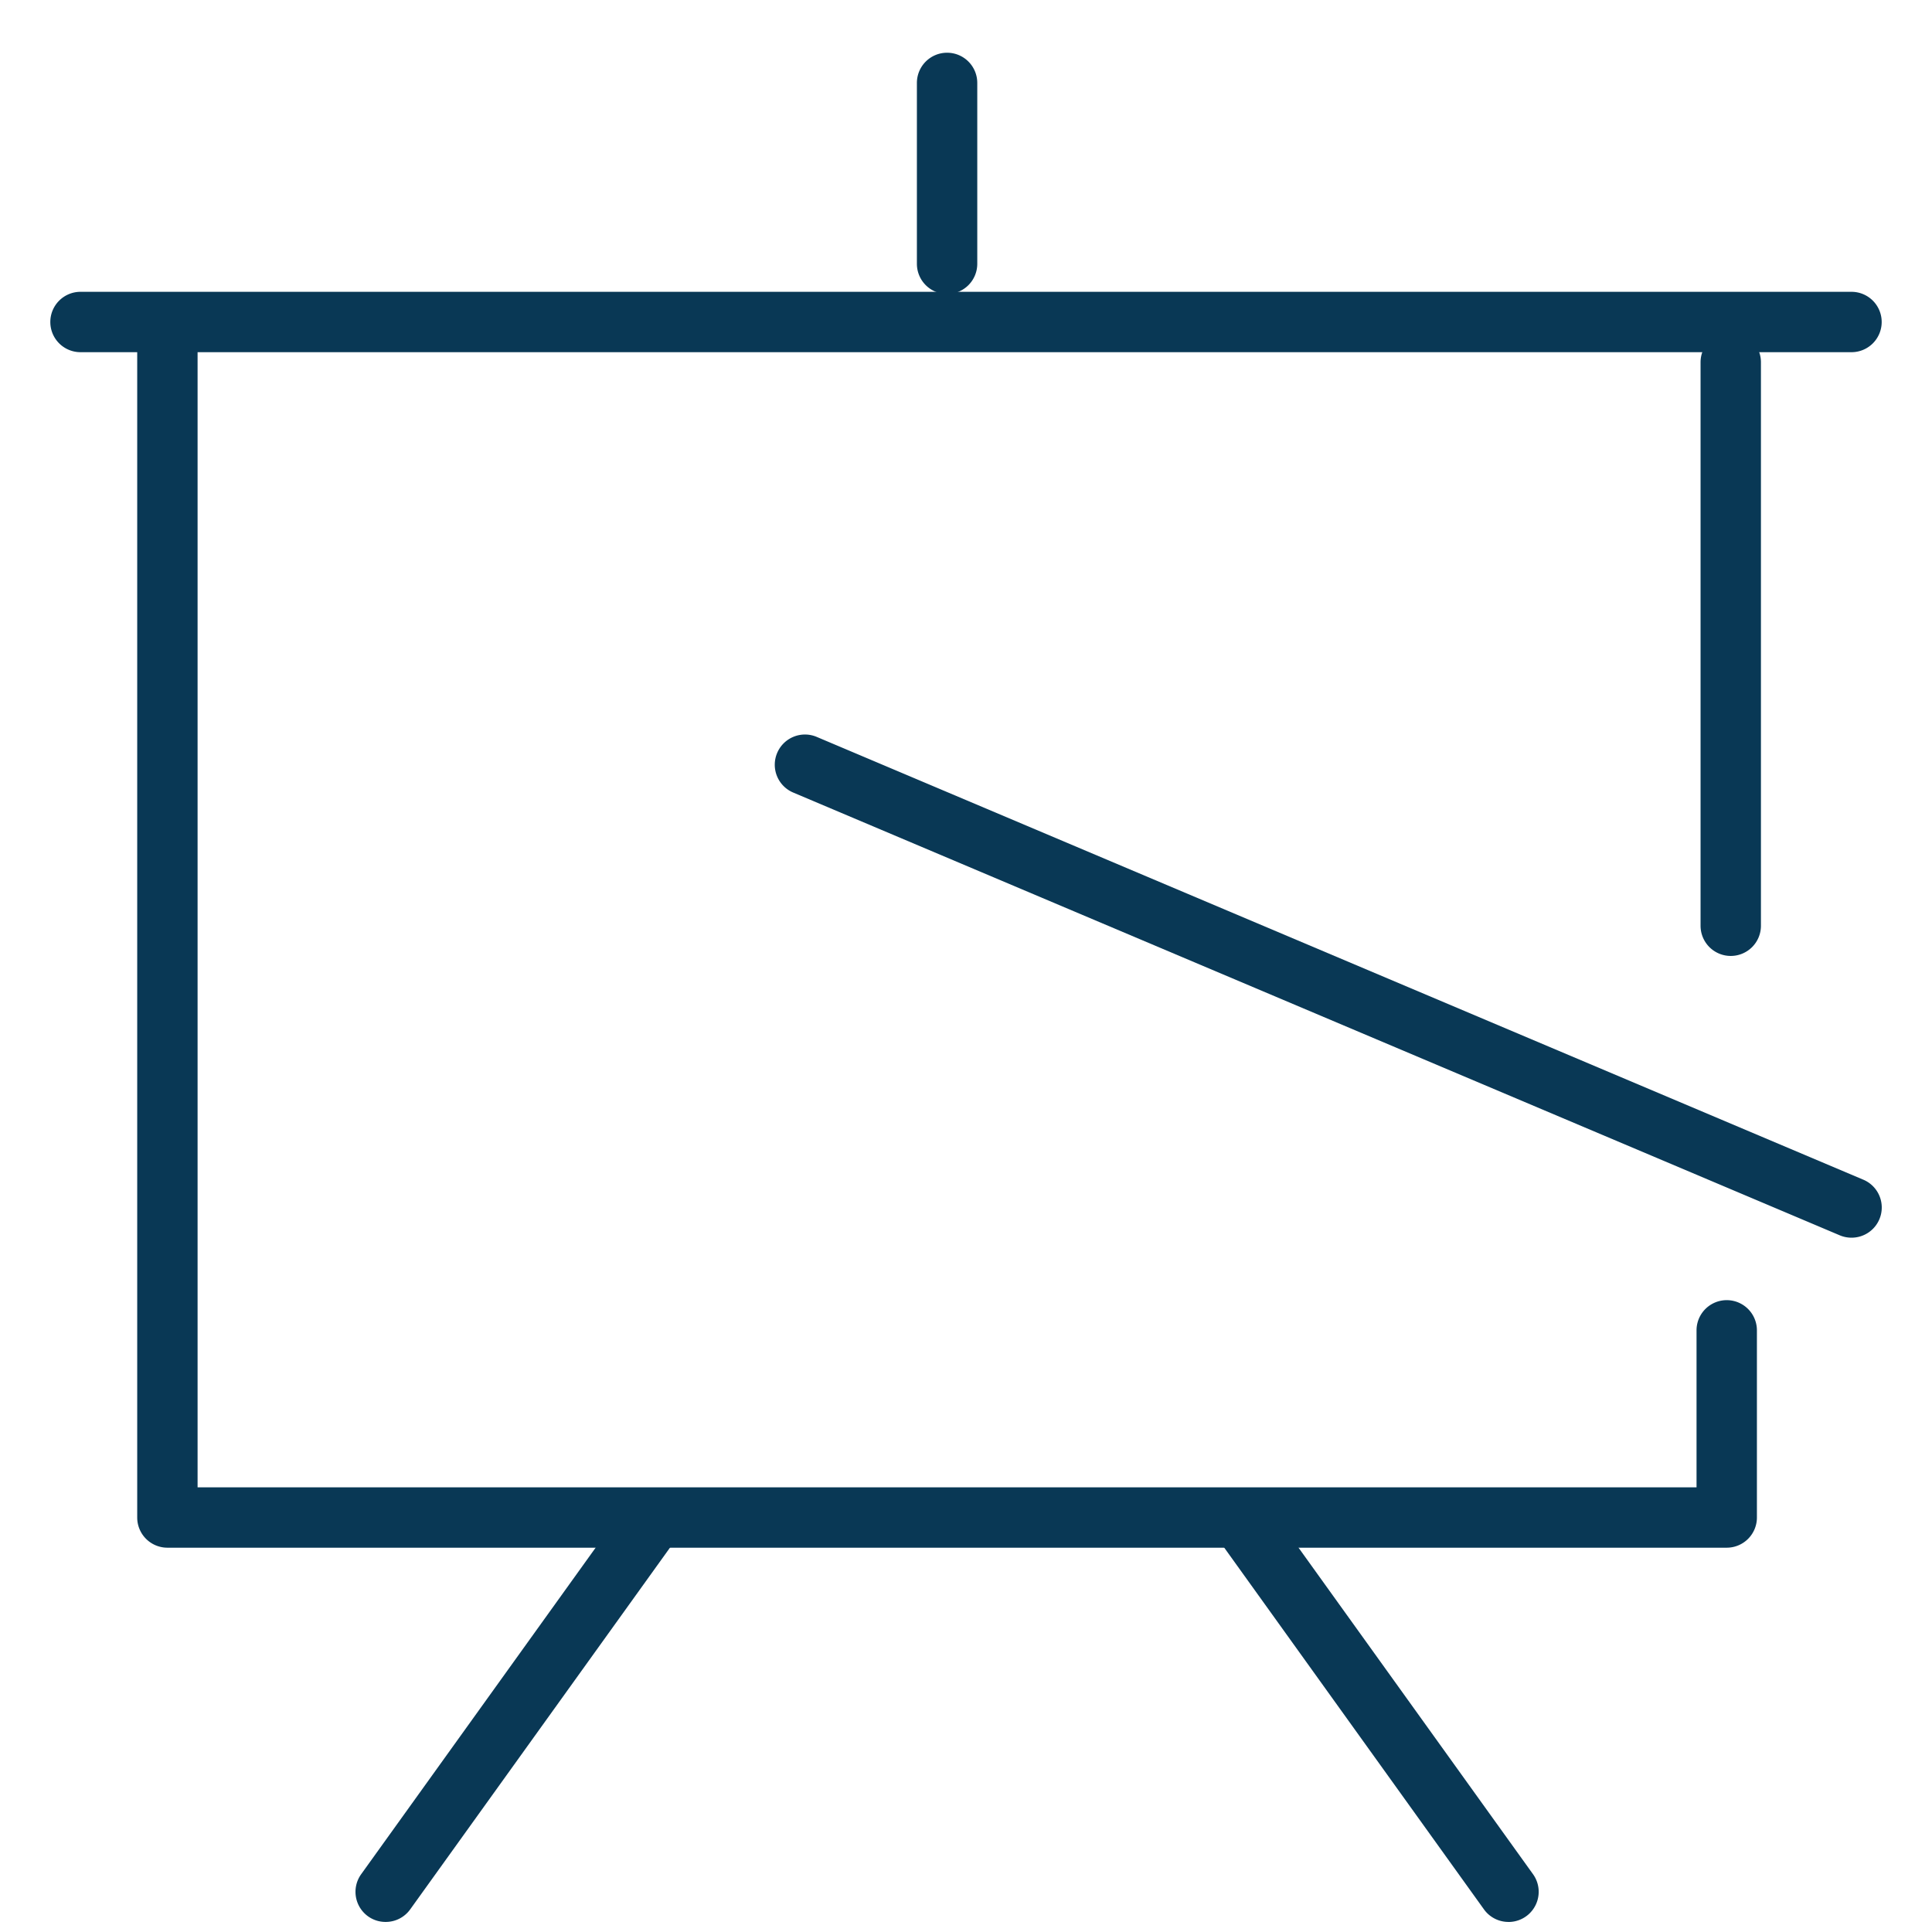
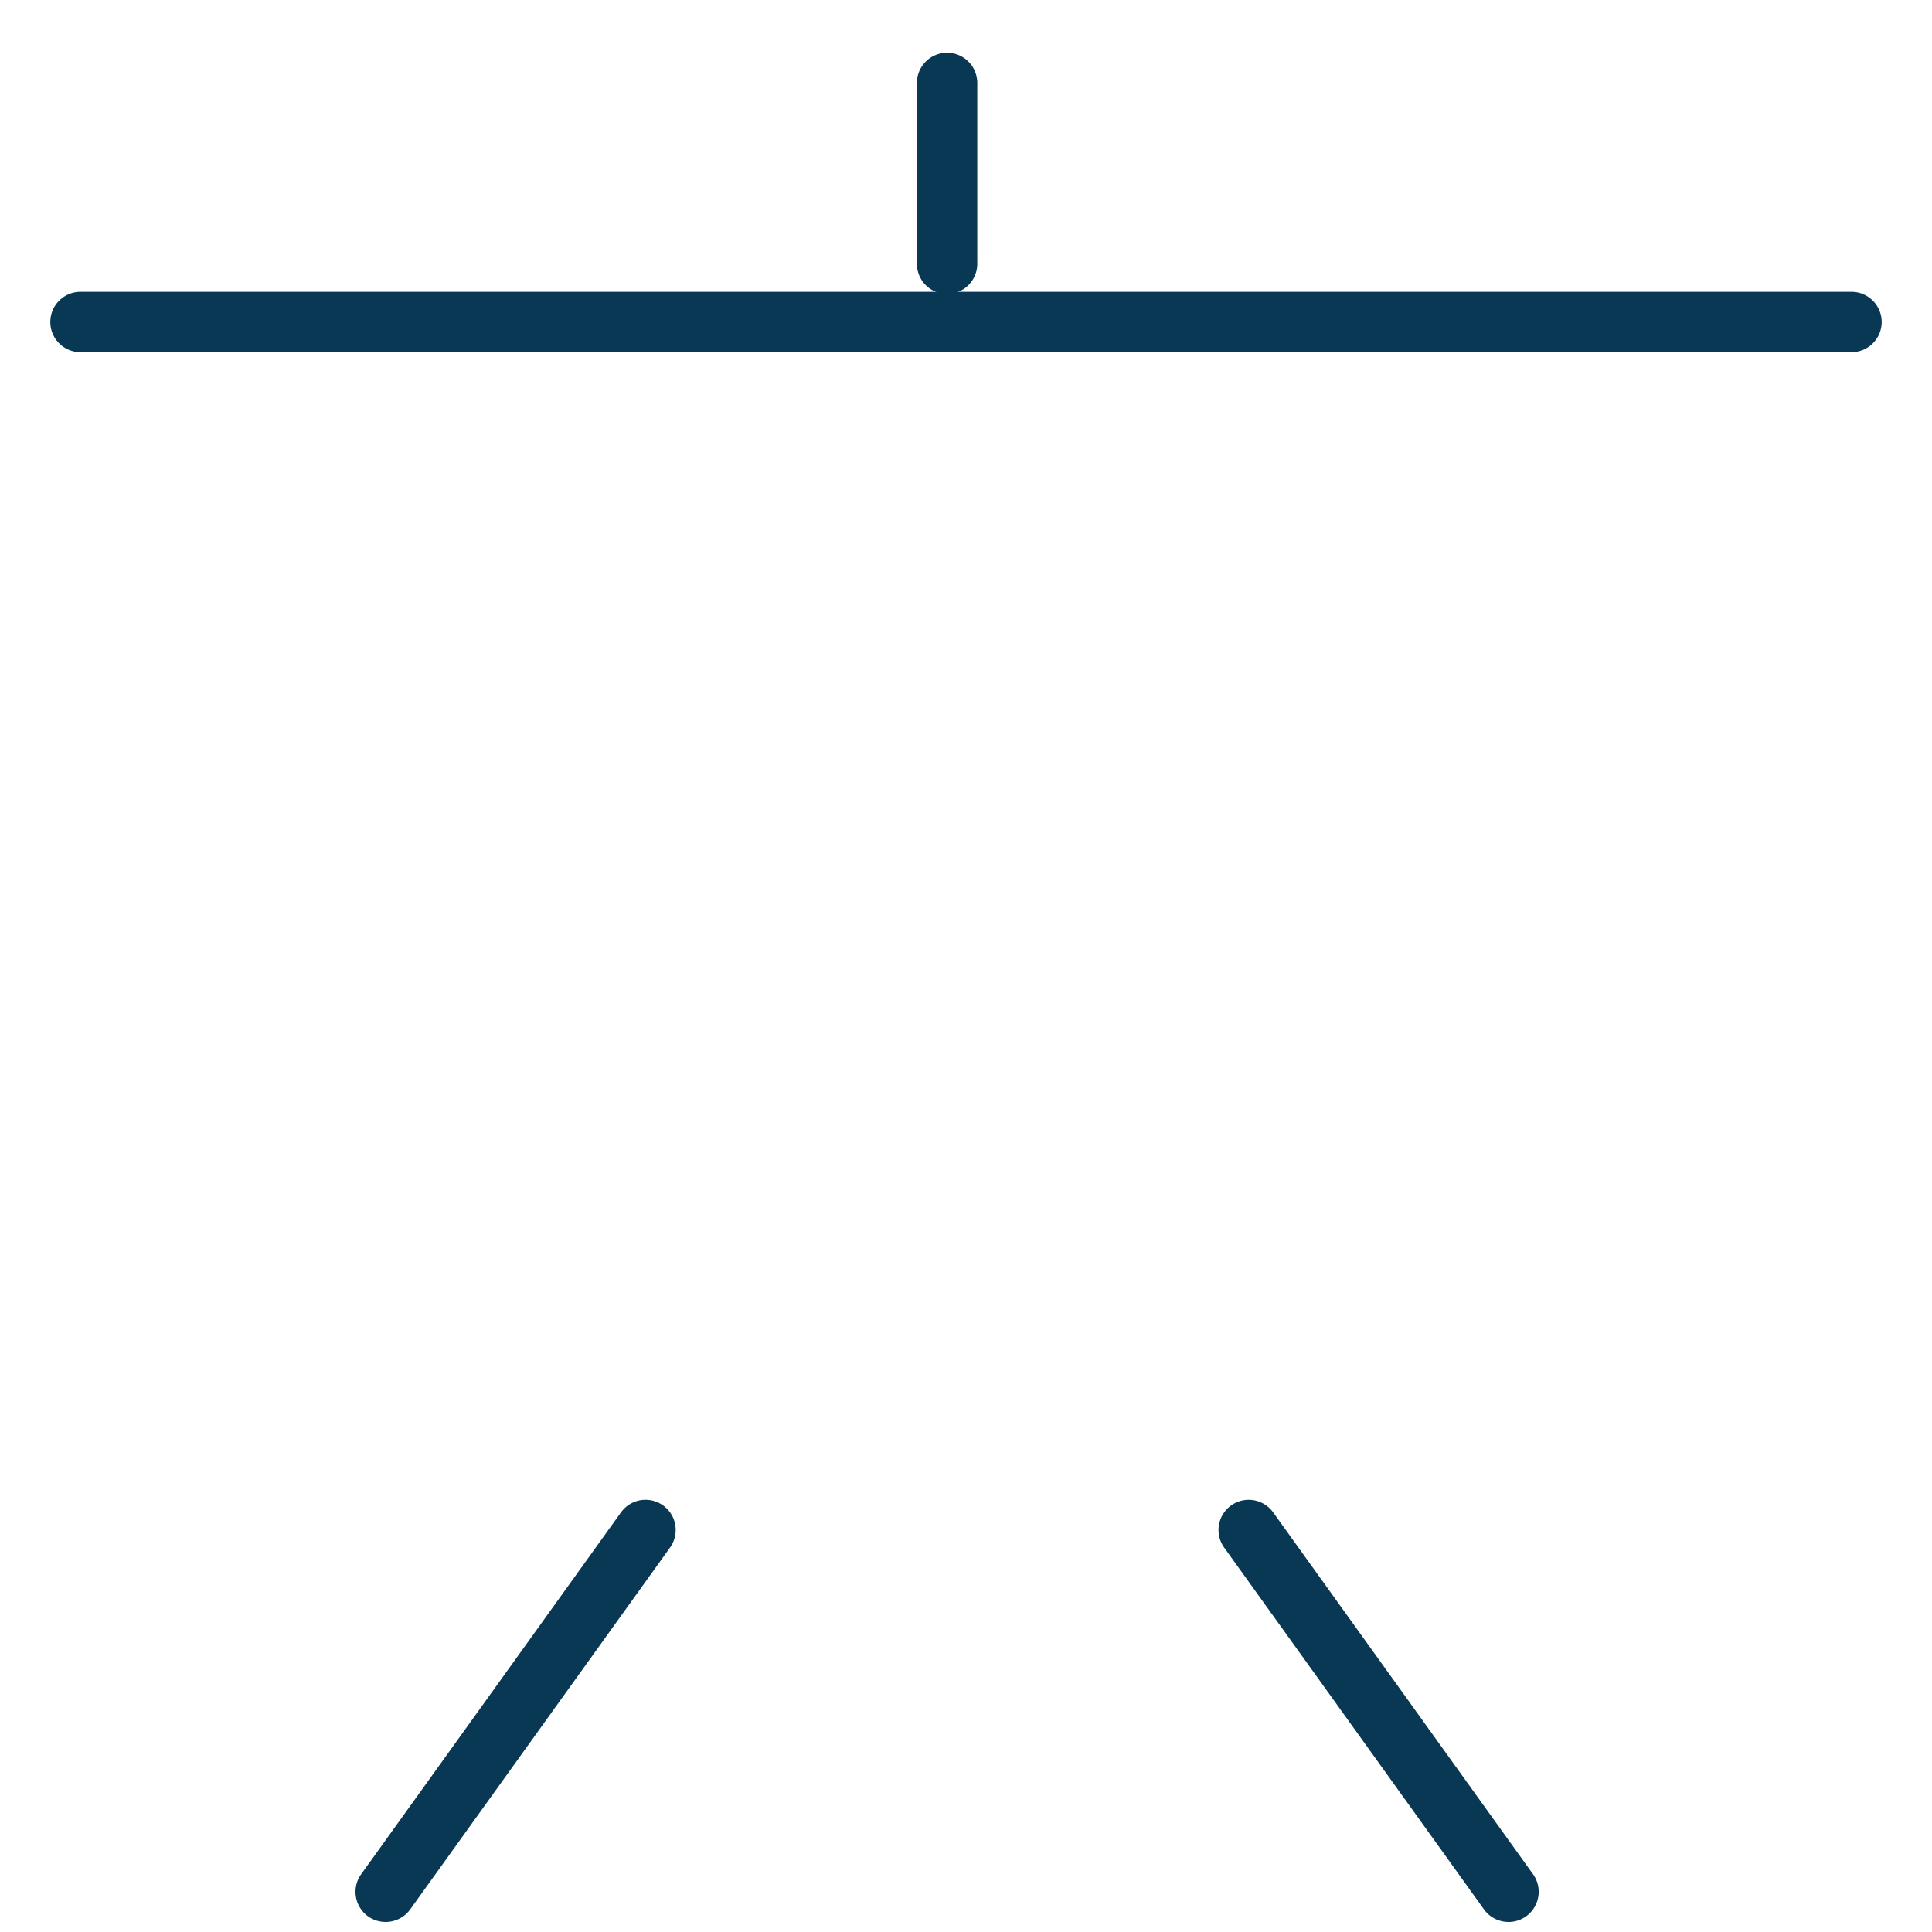
<svg xmlns="http://www.w3.org/2000/svg" width="48" height="48" viewBox="0 0 48 48">
  <defs>
    <clipPath id="clip-Public_School_Resources">
      <rect width="48" height="48" />
    </clipPath>
  </defs>
  <g id="Public_School_Resources" data-name="Public School Resources" clip-path="url(#clip-Public_School_Resources)">
    <g id="Group_168" data-name="Group 168" transform="translate(884.065 -2021.94)">
      <path id="Line_657" data-name="Line 657" d="M0,5.244a.75.75,0,0,1-.75-.75V0A.75.75,0,0,1,0-.75.75.75,0,0,1,.75,0V4.494A.75.75,0,0,1,0,5.244Z" transform="translate(-860.535 2024)" fill="#093855" />
      <path id="Line_658" data-name="Line 658" d="M6.455,9.738a.749.749,0,0,1-.61-.313L-.609.437A.75.75,0,0,1-.437-.609.75.75,0,0,1,.609-.437L7.064,8.551a.75.75,0,0,1-.609,1.188Z" transform="translate(-853.042 2059.952)" fill="#093855" />
      <path id="Line_659" data-name="Line 659" d="M0,9.738A.747.747,0,0,1-.437,9.6.75.75,0,0,1-.609,8.551L5.845-.437A.75.75,0,0,1,6.892-.609.75.75,0,0,1,7.064.437L.609,9.425A.749.749,0,0,1,0,9.738Z" transform="translate(-874.482 2059.952)" fill="#093855" />
-       <path id="Path_24610" data-name="Path 24610" d="M536.741,418.193H498a.75.75,0,0,1-.75-.75V388a.75.75,0,0,1,1.5,0v28.693h37.241v-3.9a.75.75,0,0,1,1.5,0v4.649A.75.75,0,0,1,536.741,418.193Z" transform="translate(-1377.906 1642.199)" fill="#093855" />
-       <path id="Line_660" data-name="Line 660" d="M0,14.75A.75.75,0,0,1-.75,14V0A.75.75,0,0,1,0-.75.75.75,0,0,1,.75,0V14A.75.75,0,0,1,0,14.75Z" transform="translate(-841.065 2030.94)" fill="#093855" />
      <path id="Line_661" data-name="Line 661" d="M44,.75H0A.75.75,0,0,1-.75,0,.75.75,0,0,1,0-.75H44a.75.75,0,0,1,.75.75A.75.75,0,0,1,44,.75Z" transform="translate(-882.065 2029.94)" fill="#093855" />
-       <path id="Line_662" data-name="Line 662" d="M26,11.75a.748.748,0,0,1-.292-.059l-26-11a.75.75,0,0,1-.4-.983.75.75,0,0,1,.983-.4l26,11A.75.75,0,0,1,26,11.75Z" transform="translate(-864.065 2040.94)" fill="#093855" />
    </g>
  </g>
</svg>